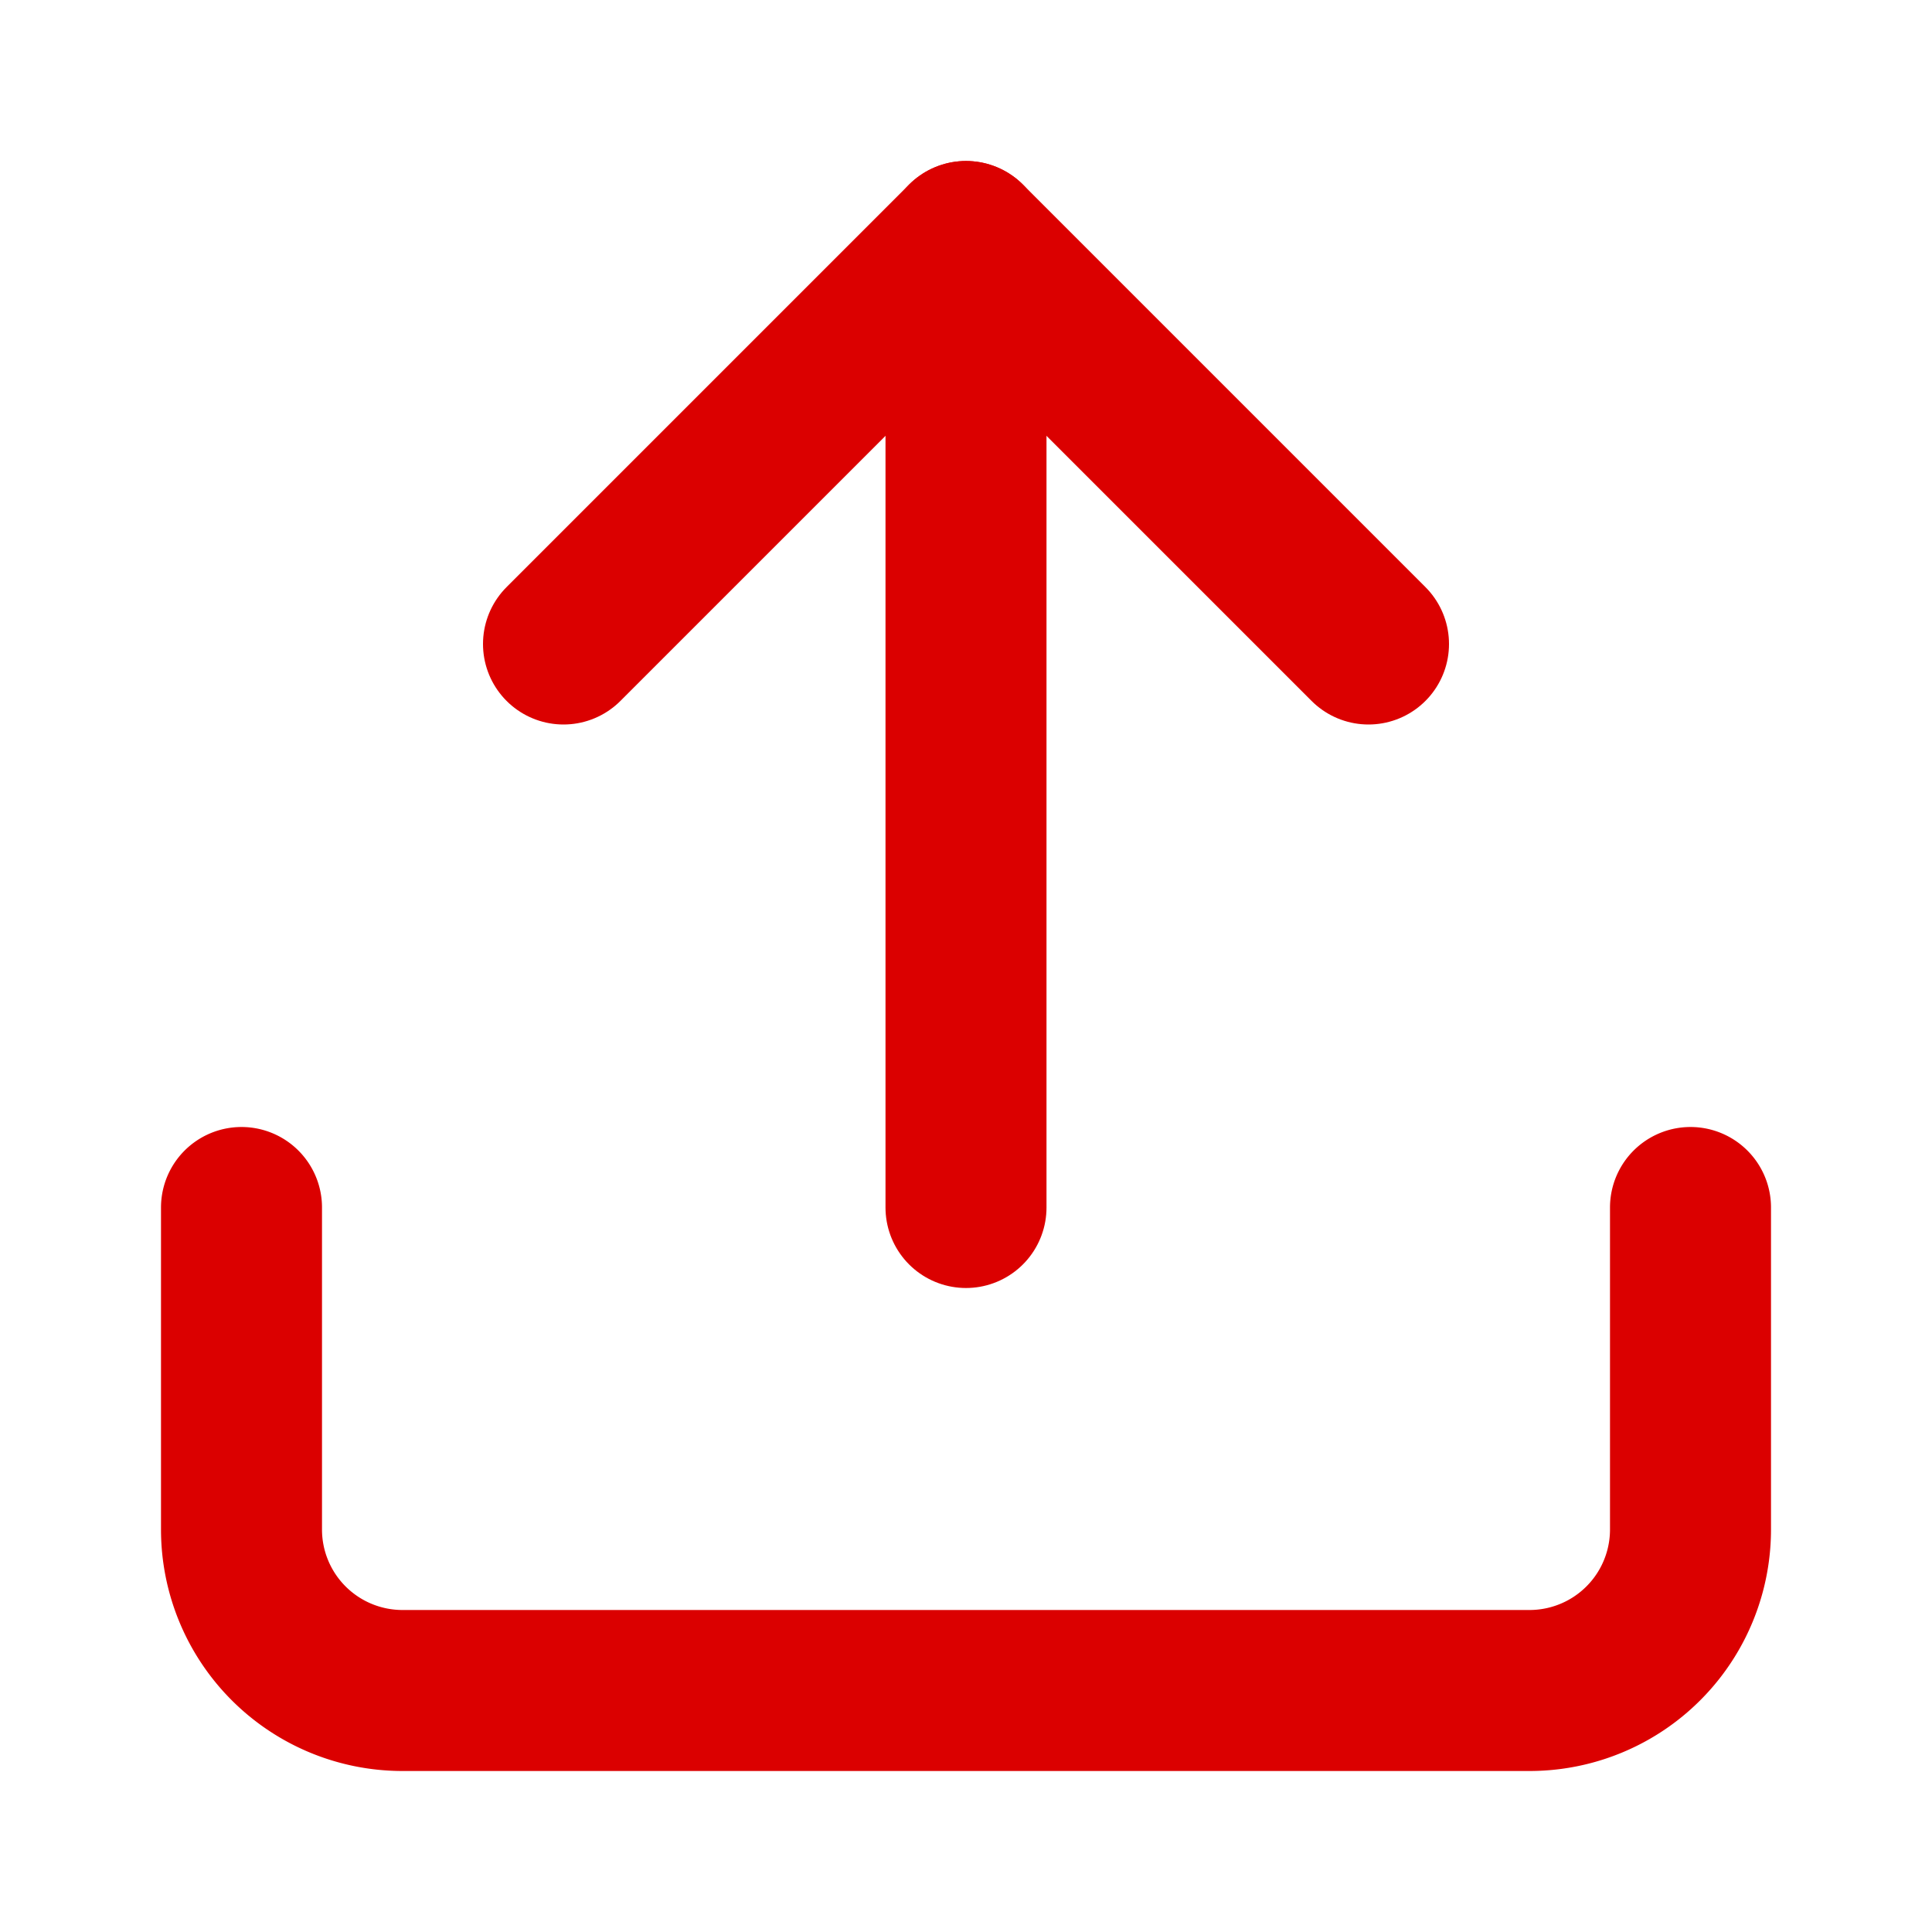
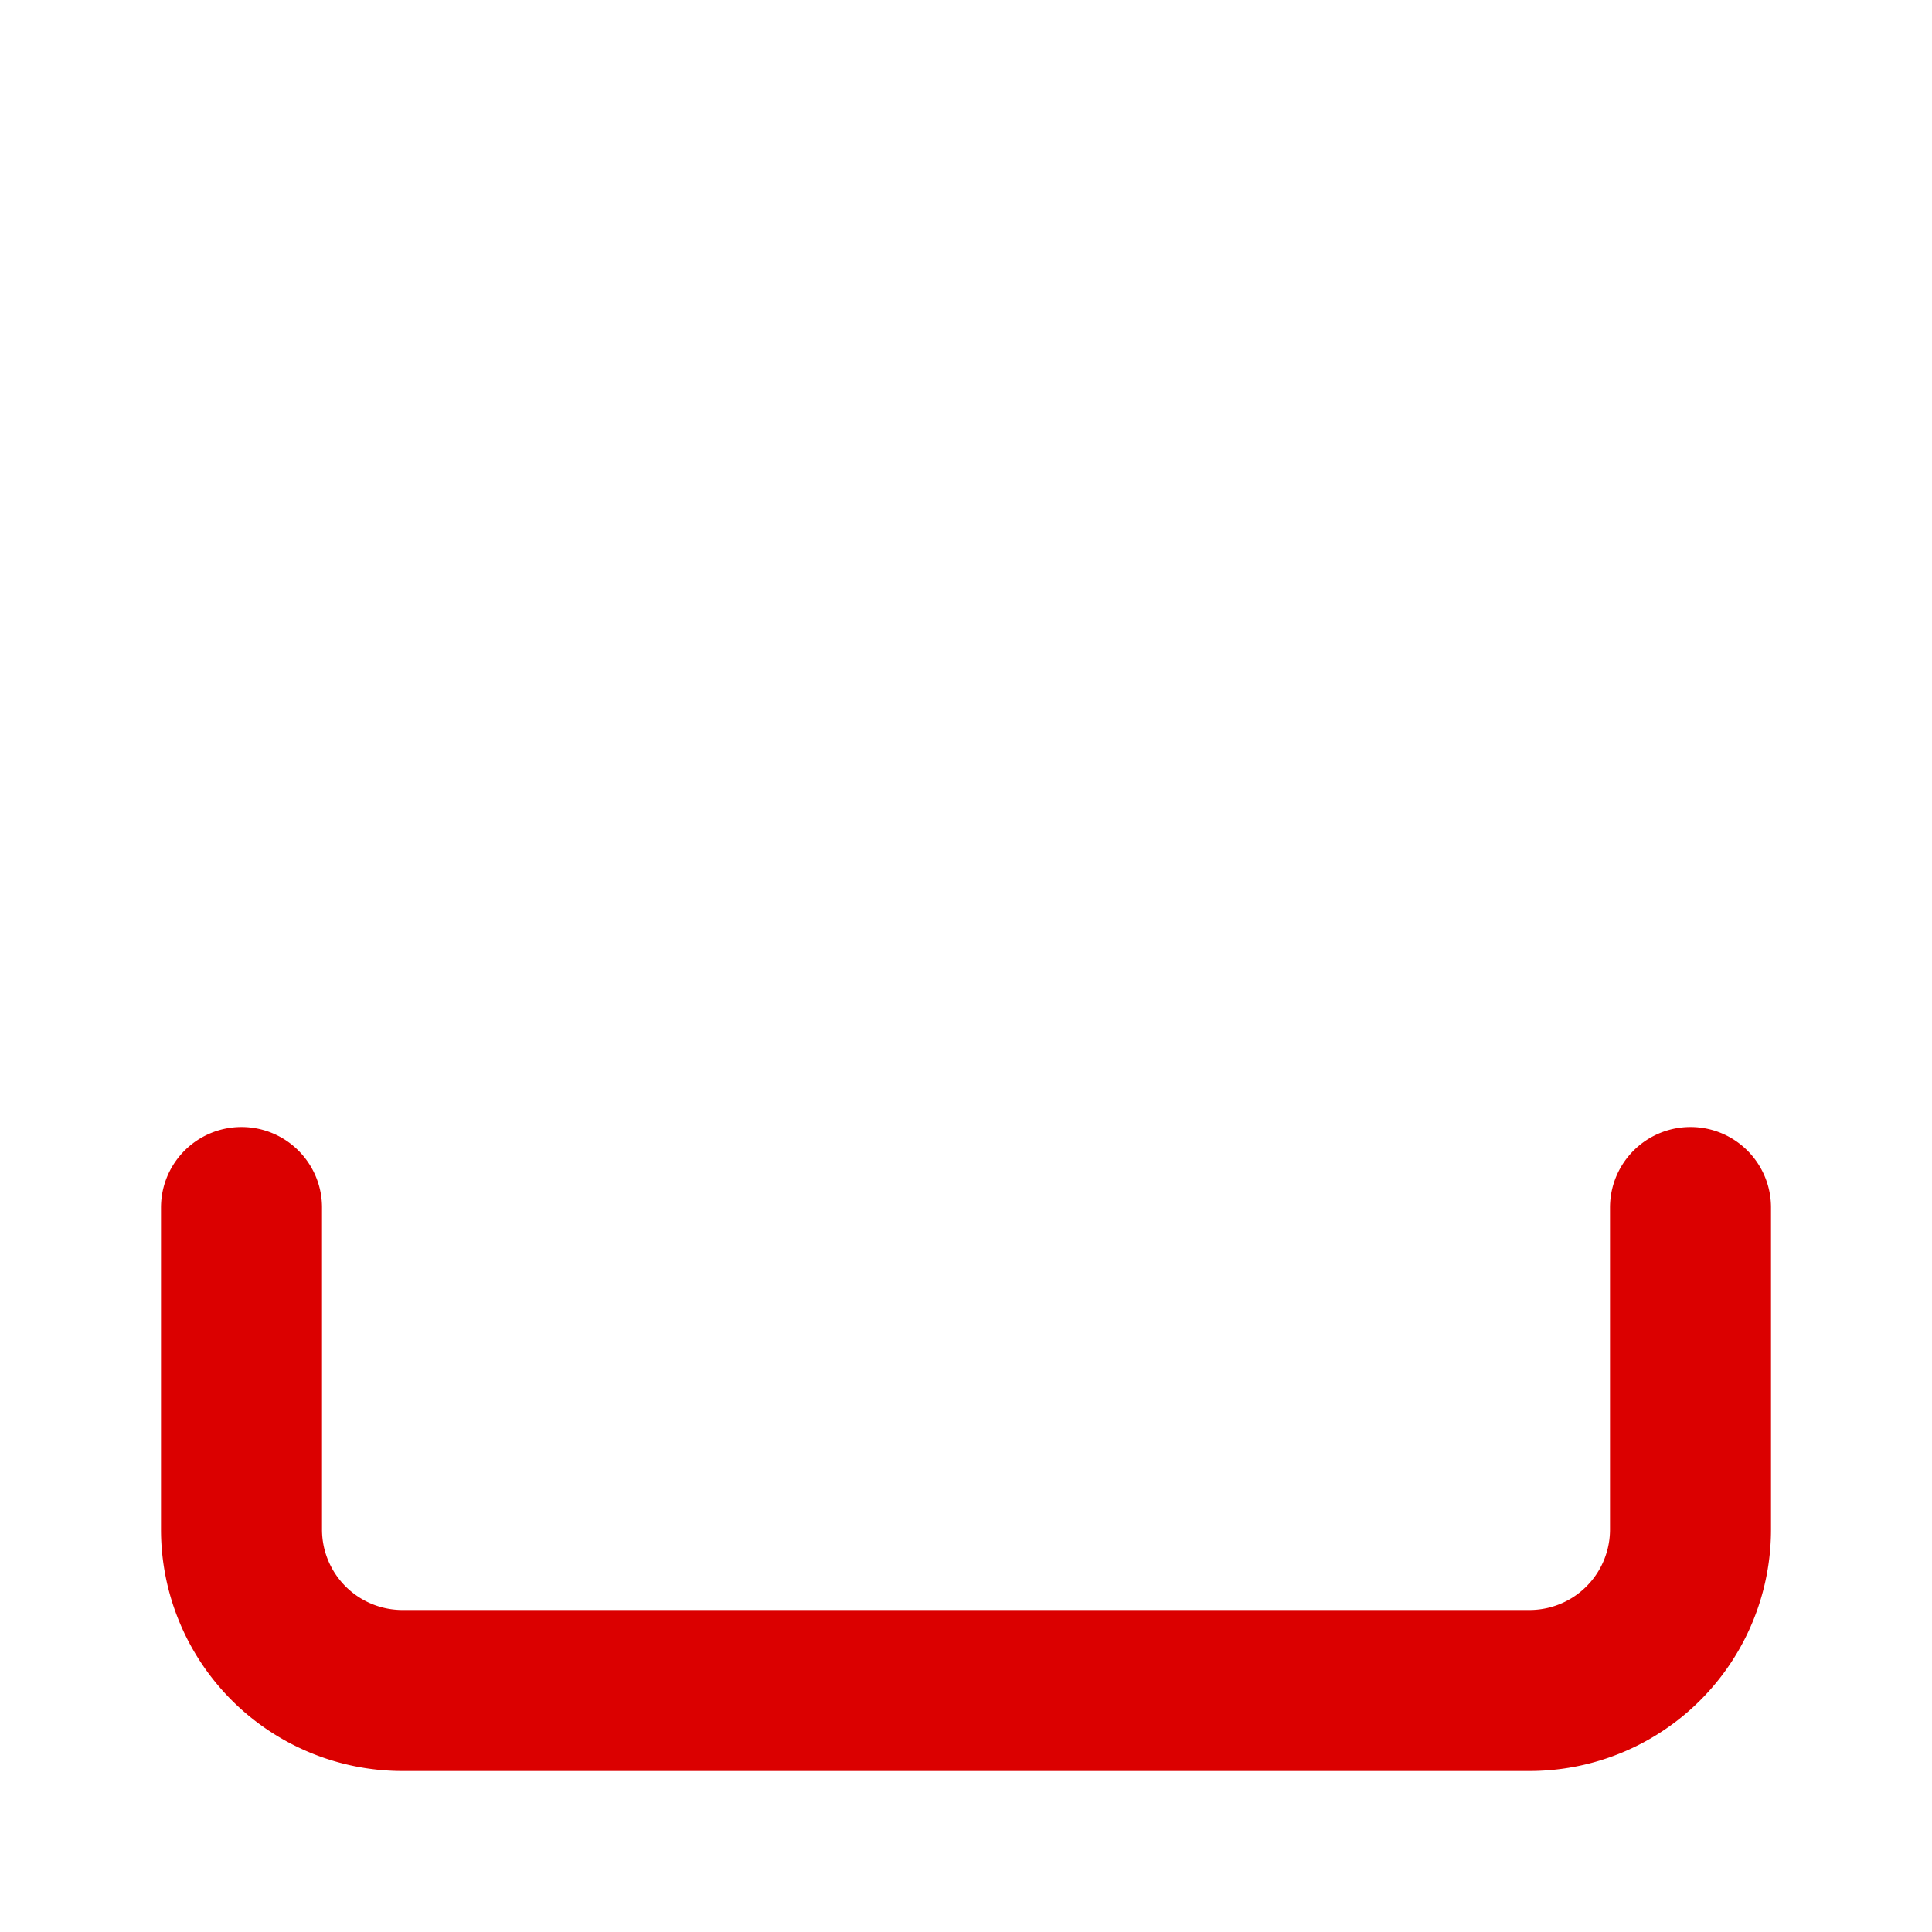
<svg xmlns="http://www.w3.org/2000/svg" width="28" height="28" viewBox="0 0 24 24" fill="none" stroke="rgba(219, 0,0, 1)" stroke-width="2" stroke-linecap="round" stroke-linejoin="round" class="lucide lucide-upload">
  <path d="M21 15v4a2 2 0 0 1-2 2H5a2 2 0 0 1-2-2v-4" />
-   <polyline points="17 8 12 3 7 8" />
-   <line x1="12" x2="12" y1="3" y2="15" />
</svg>